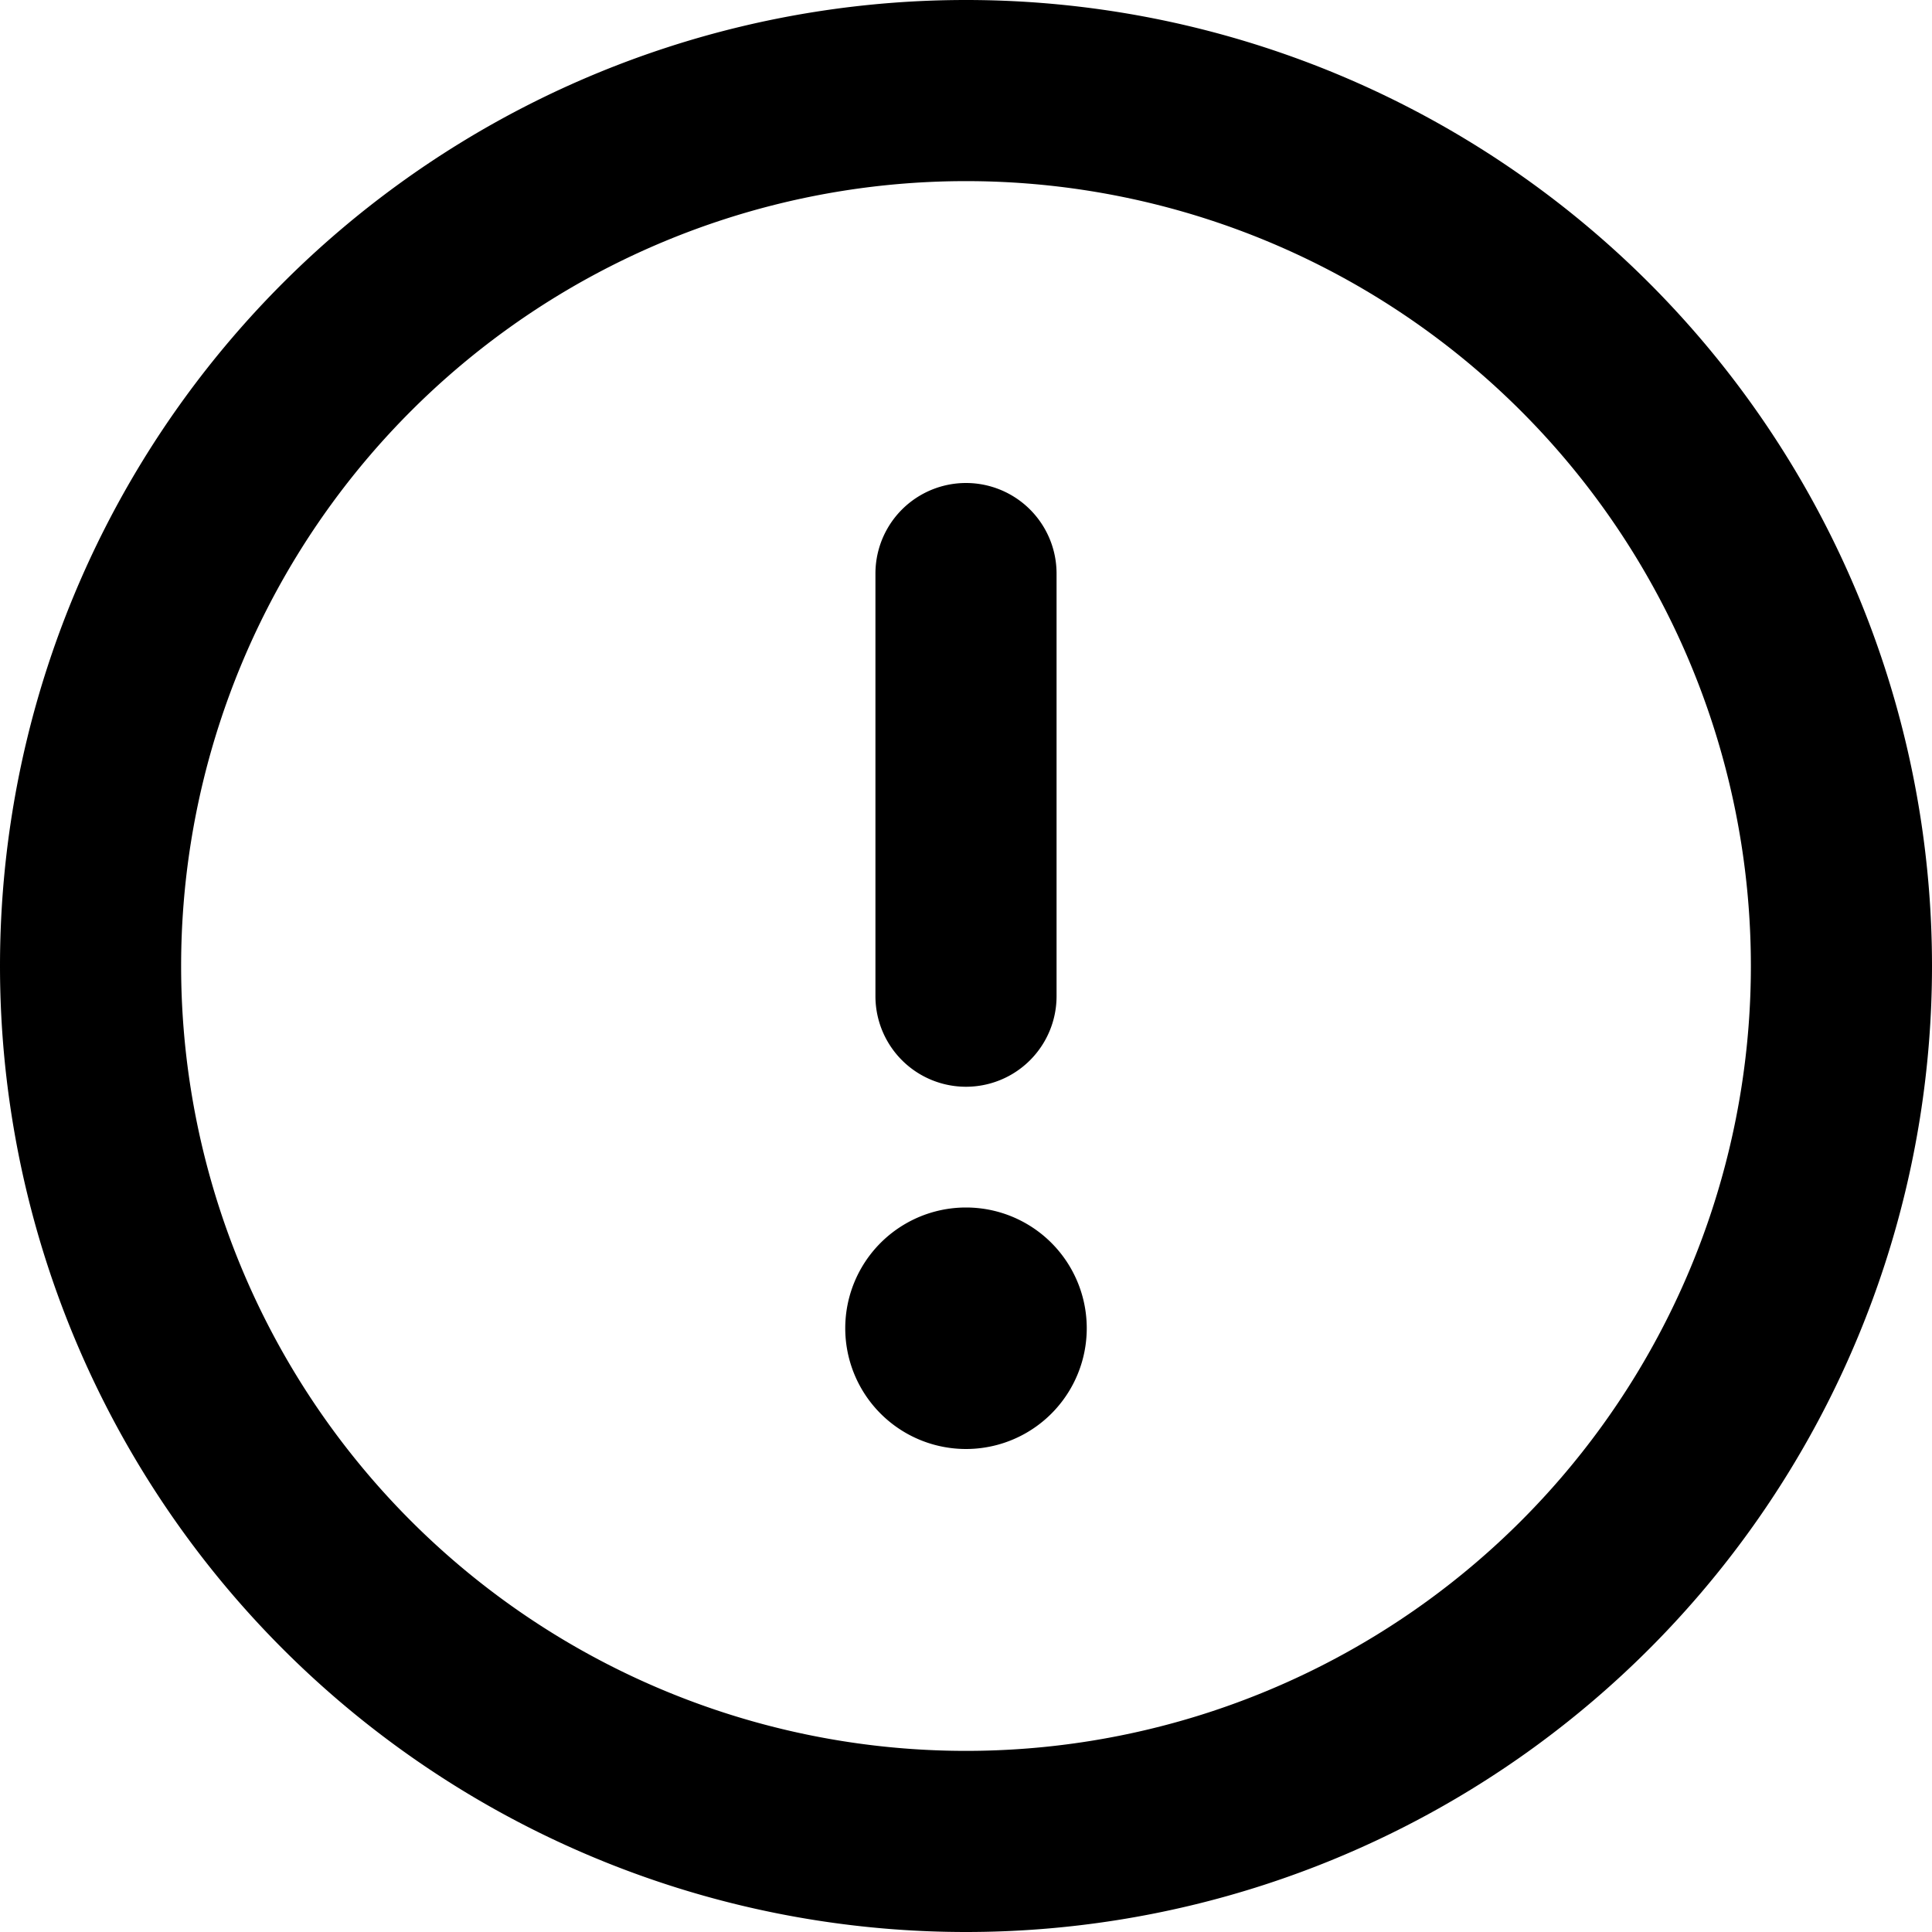
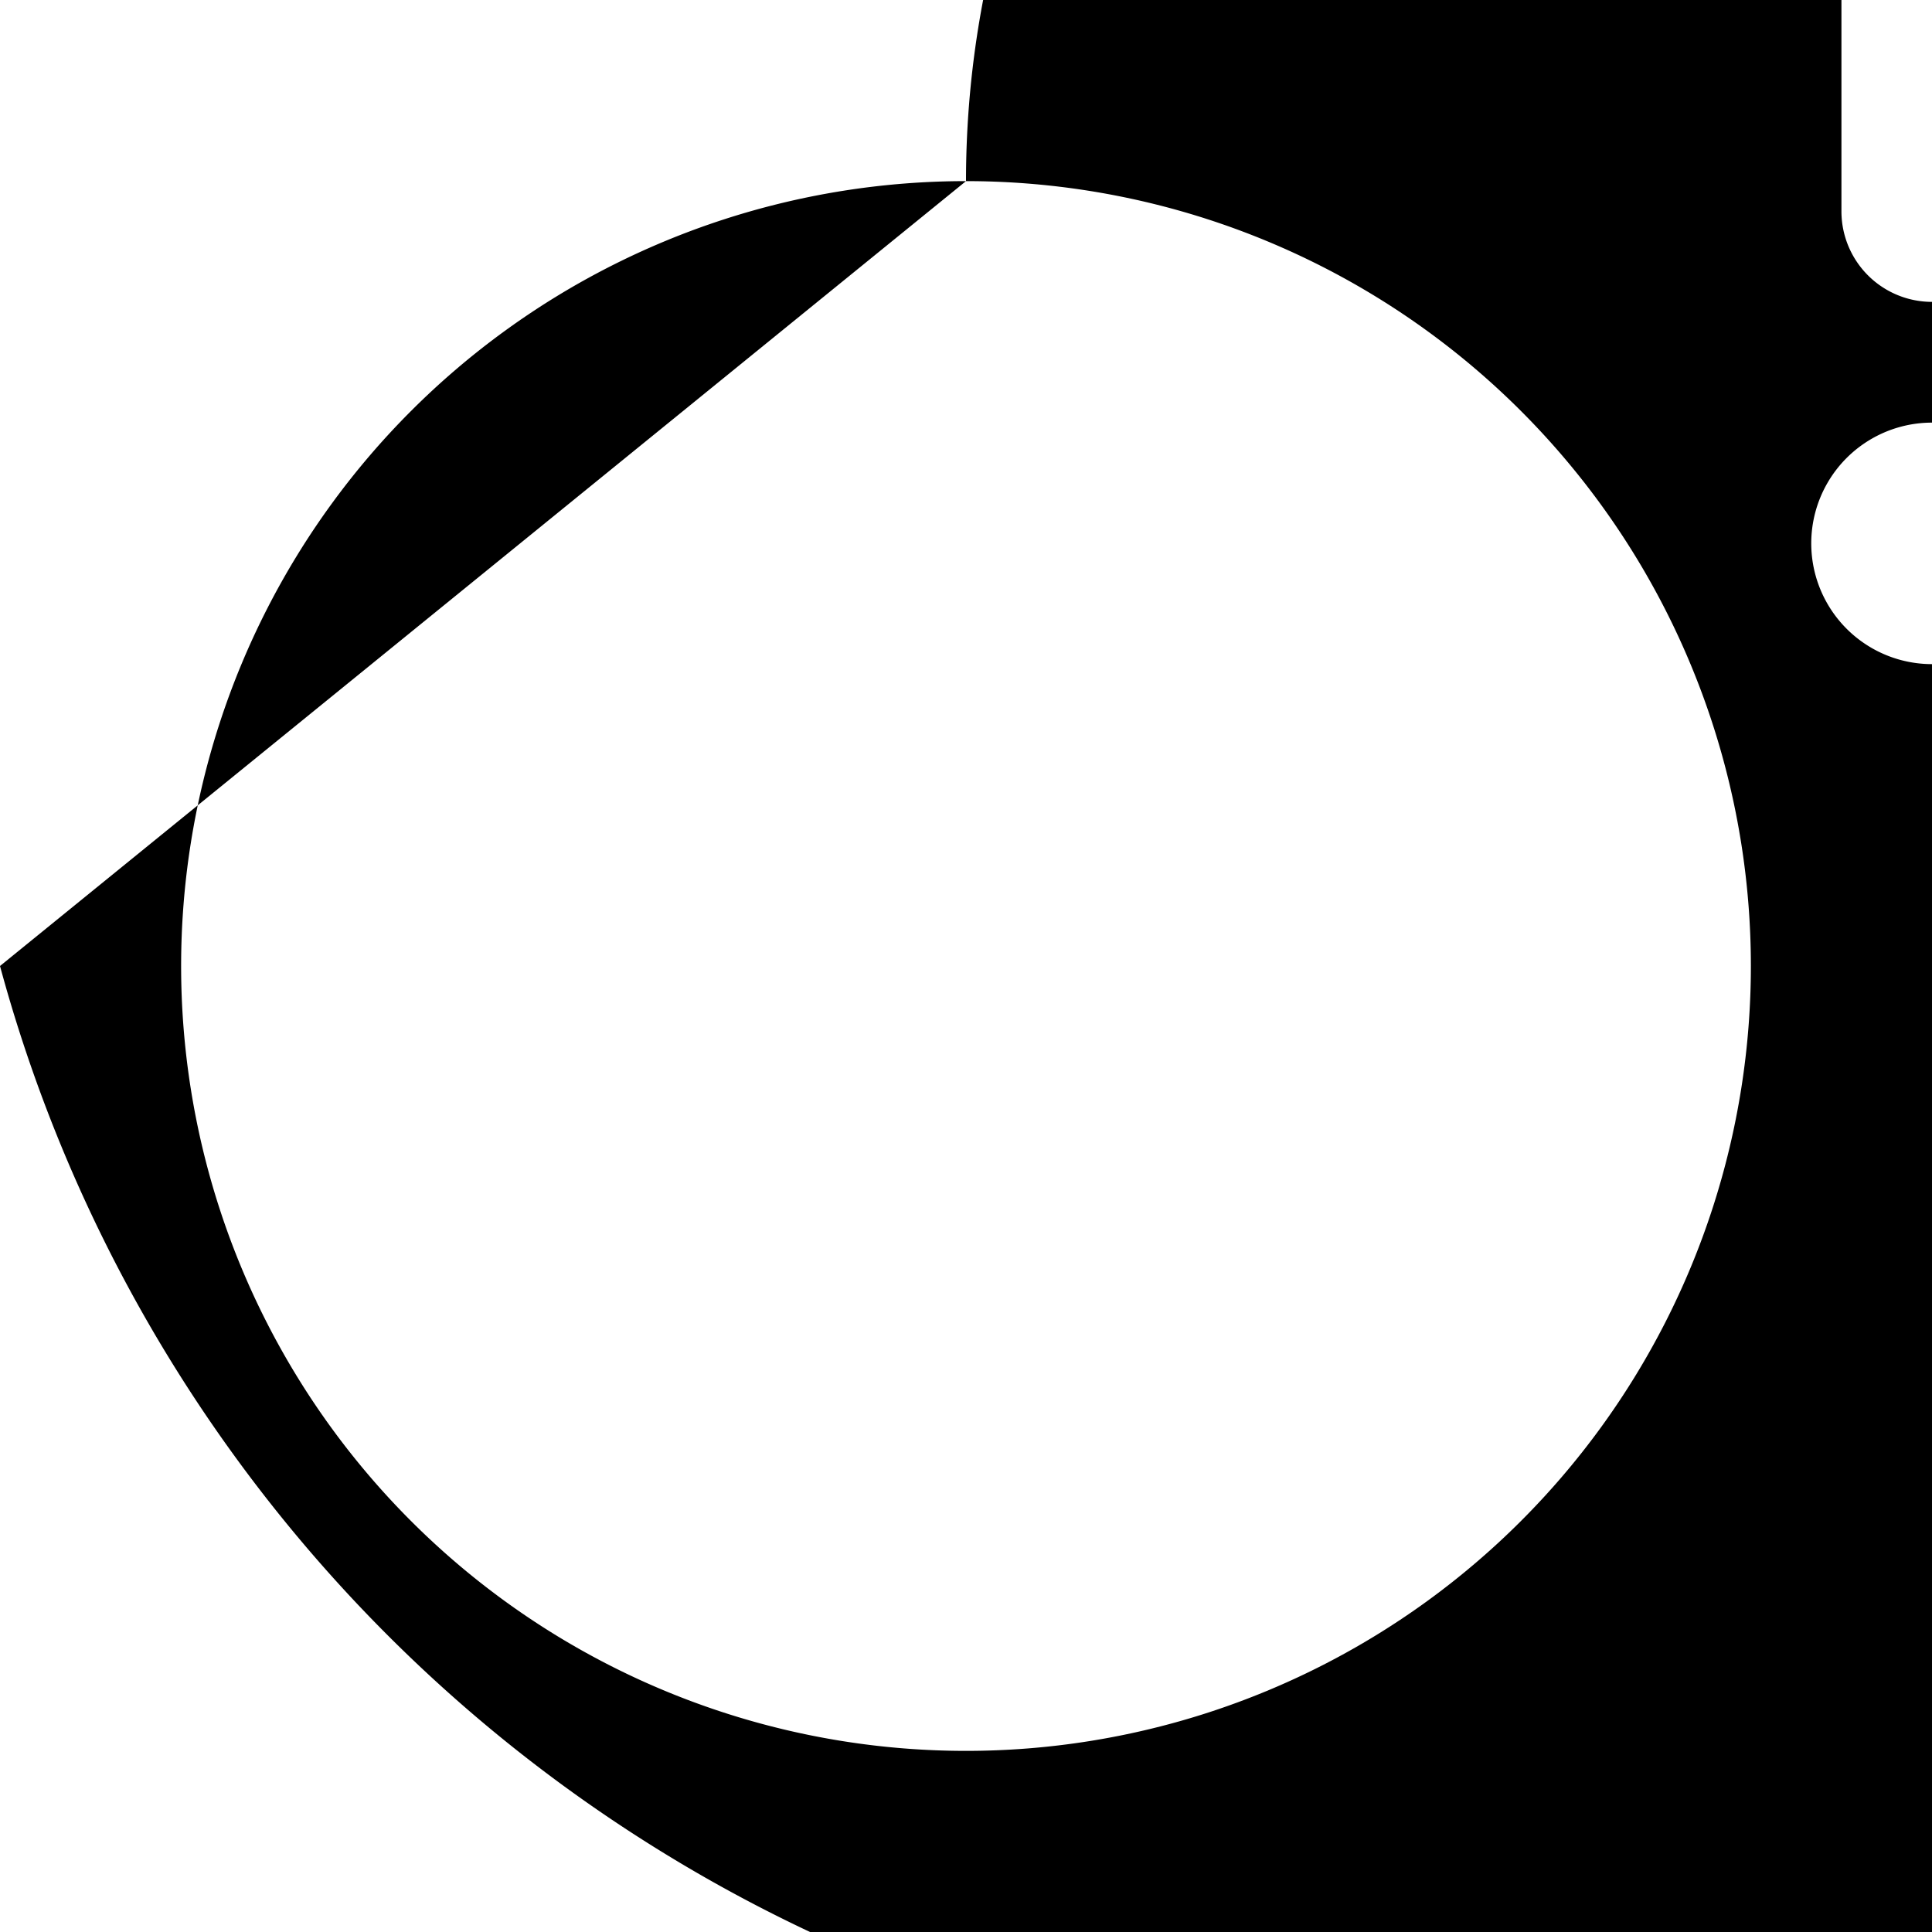
<svg xmlns="http://www.w3.org/2000/svg" viewBox="0 0 16 16">
-   <path fill-rule="evenodd" d="M8 1.5a6.5 6.5 0 1 0 0 13 6.5 6.5 0 0 0 0-13zM0 8a8 8 0 1 1 16 0A8 8 0 0 1 0 8zm9 3a1 1 0 1 1-2 0 1 1 0 0 1 2 0zm-.25-6.25a.75.75 0 0 0-1.5 0v3.5a.75.75 0 0 0 1.5 0v-3.5z" />
+   <path fill-rule="evenodd" d="M8 1.5a6.5 6.5 0 1 0 0 13 6.5 6.5 0 0 0 0-13za8 8 0 1 1 16 0A8 8 0 0 1 0 8zm9 3a1 1 0 1 1-2 0 1 1 0 0 1 2 0zm-.25-6.25a.75.75 0 0 0-1.5 0v3.5a.75.75 0 0 0 1.5 0v-3.5z" />
</svg>